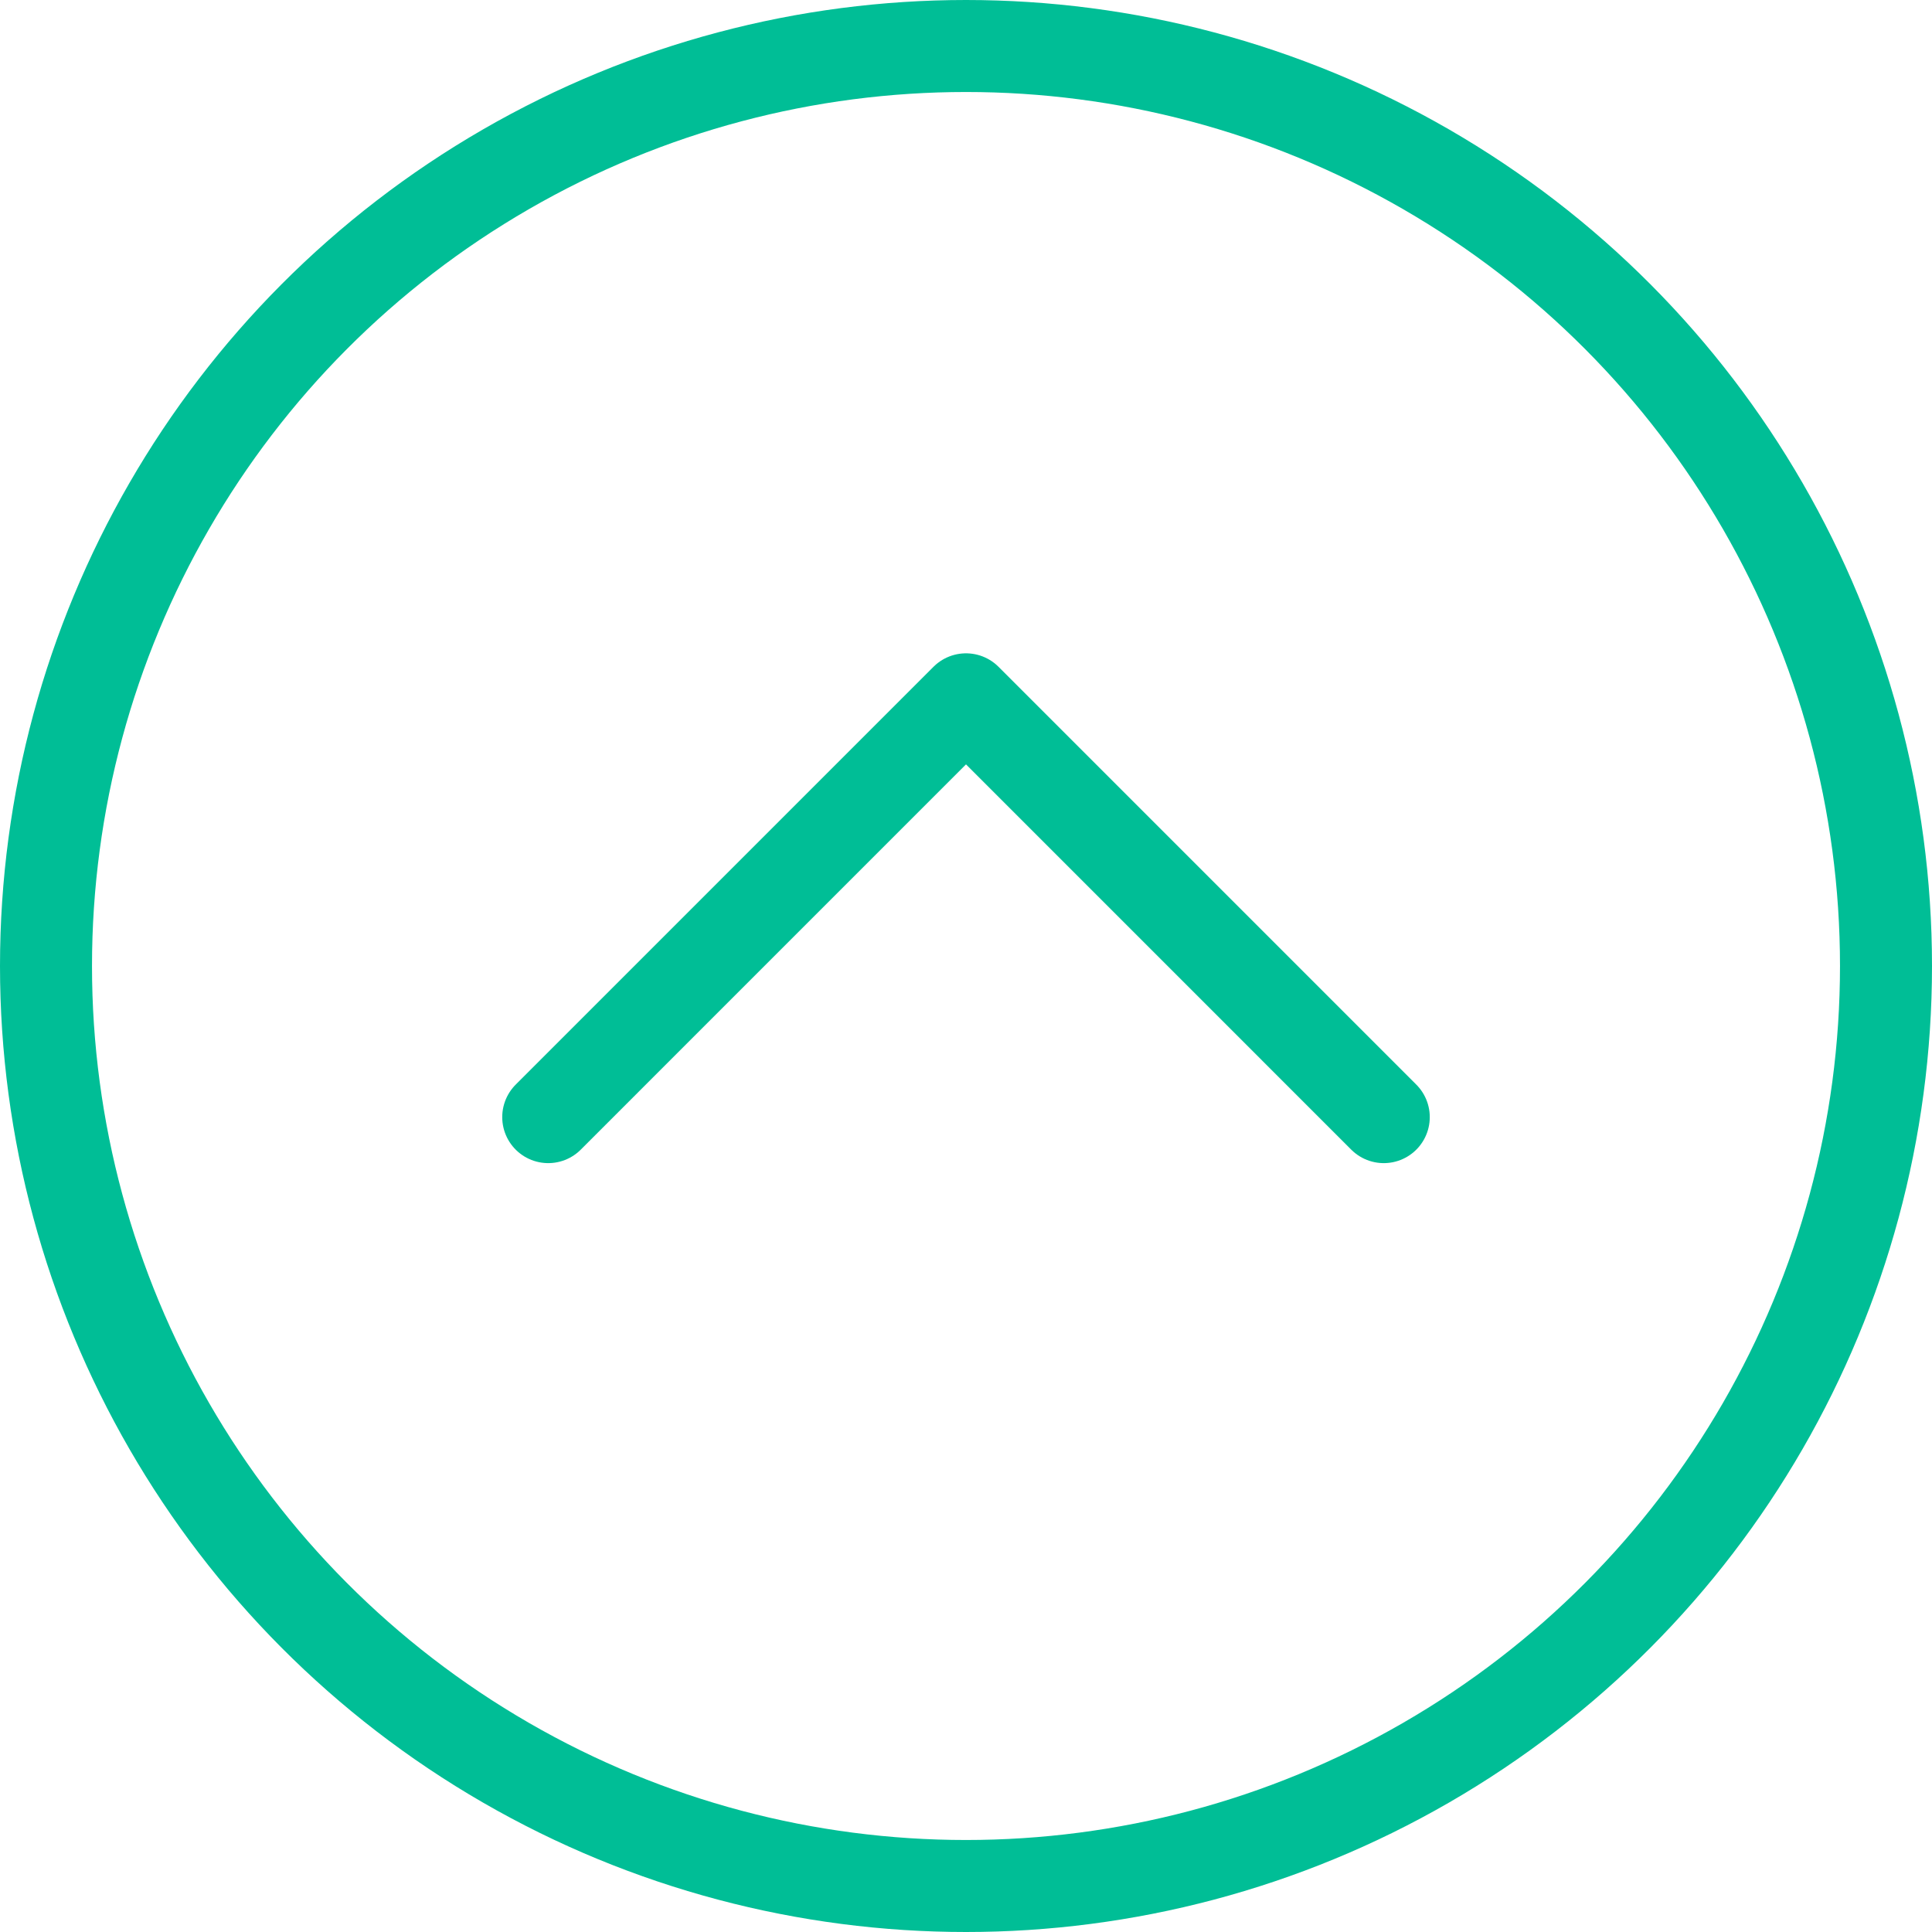
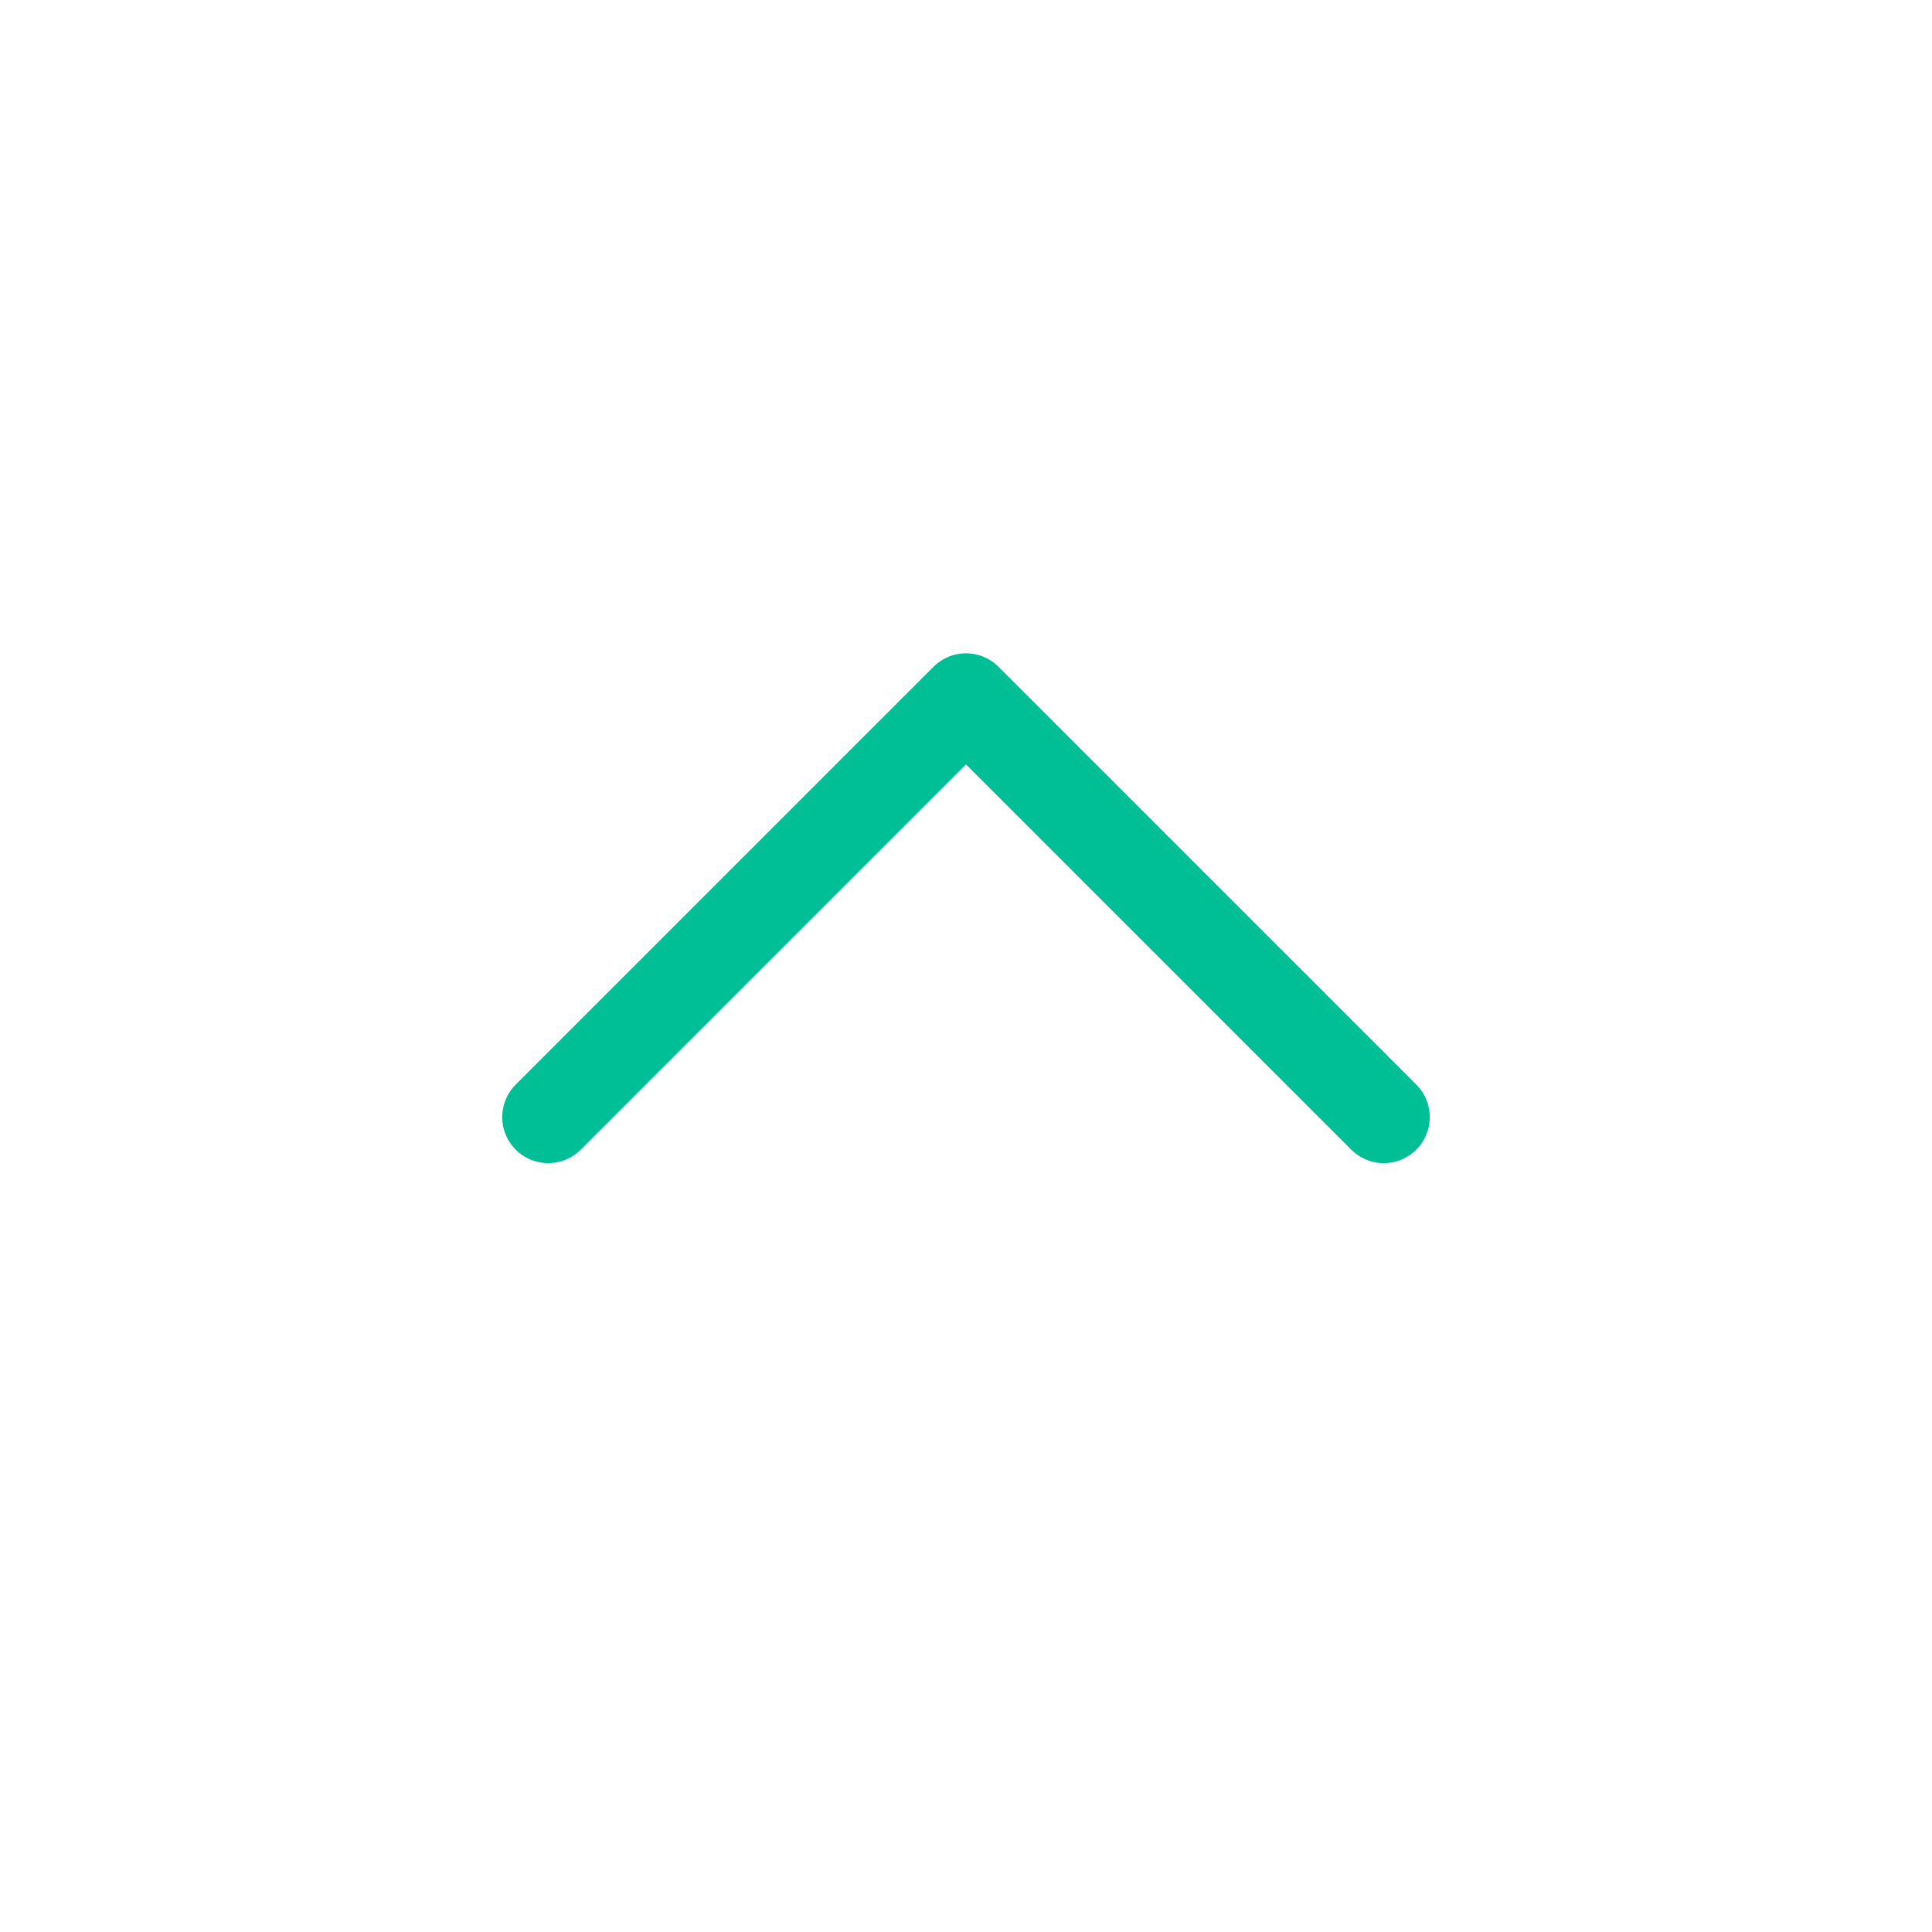
<svg xmlns="http://www.w3.org/2000/svg" viewBox="0 0 63 63">
  <g fill="none" stroke="#00be96" stroke-width="3">
-     <circle cx="31.5" cy="31.5" r="30" stroke-miterlimit="10" />
    <path stroke-linecap="round" stroke-linejoin="round" d="M17.877 36.428 31.5 22.804l13.623 13.624" />
  </g>
</svg>